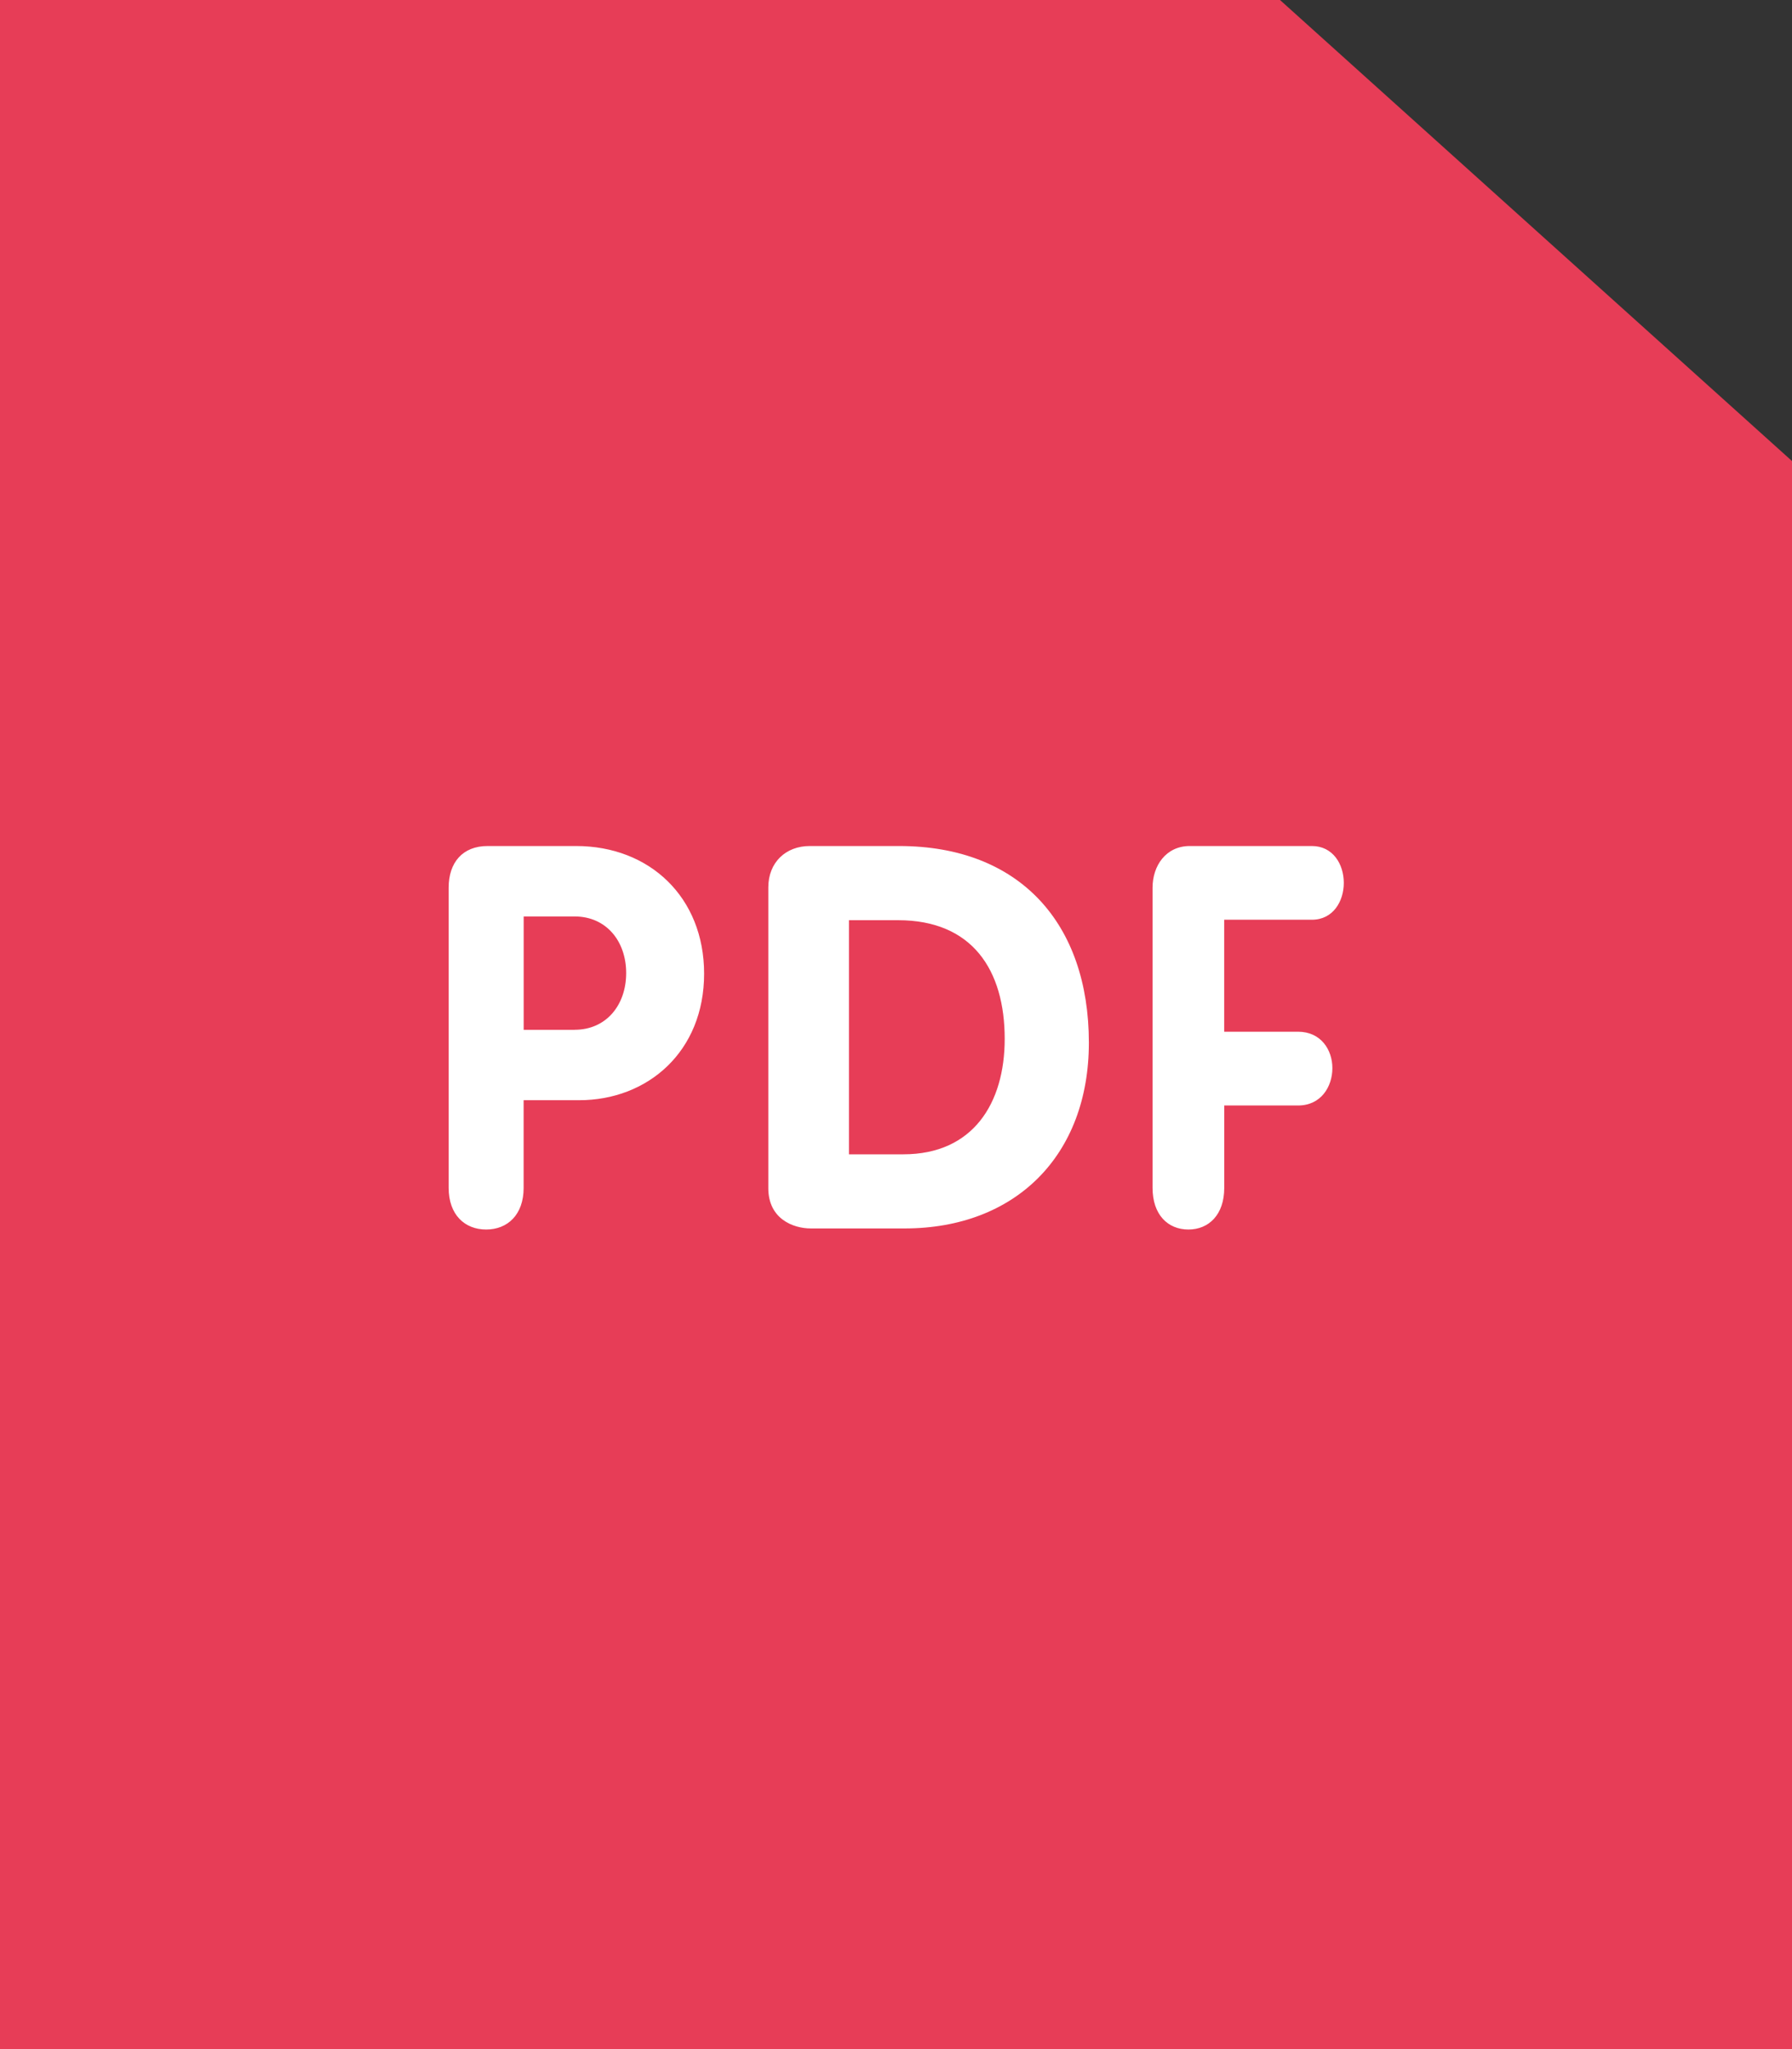
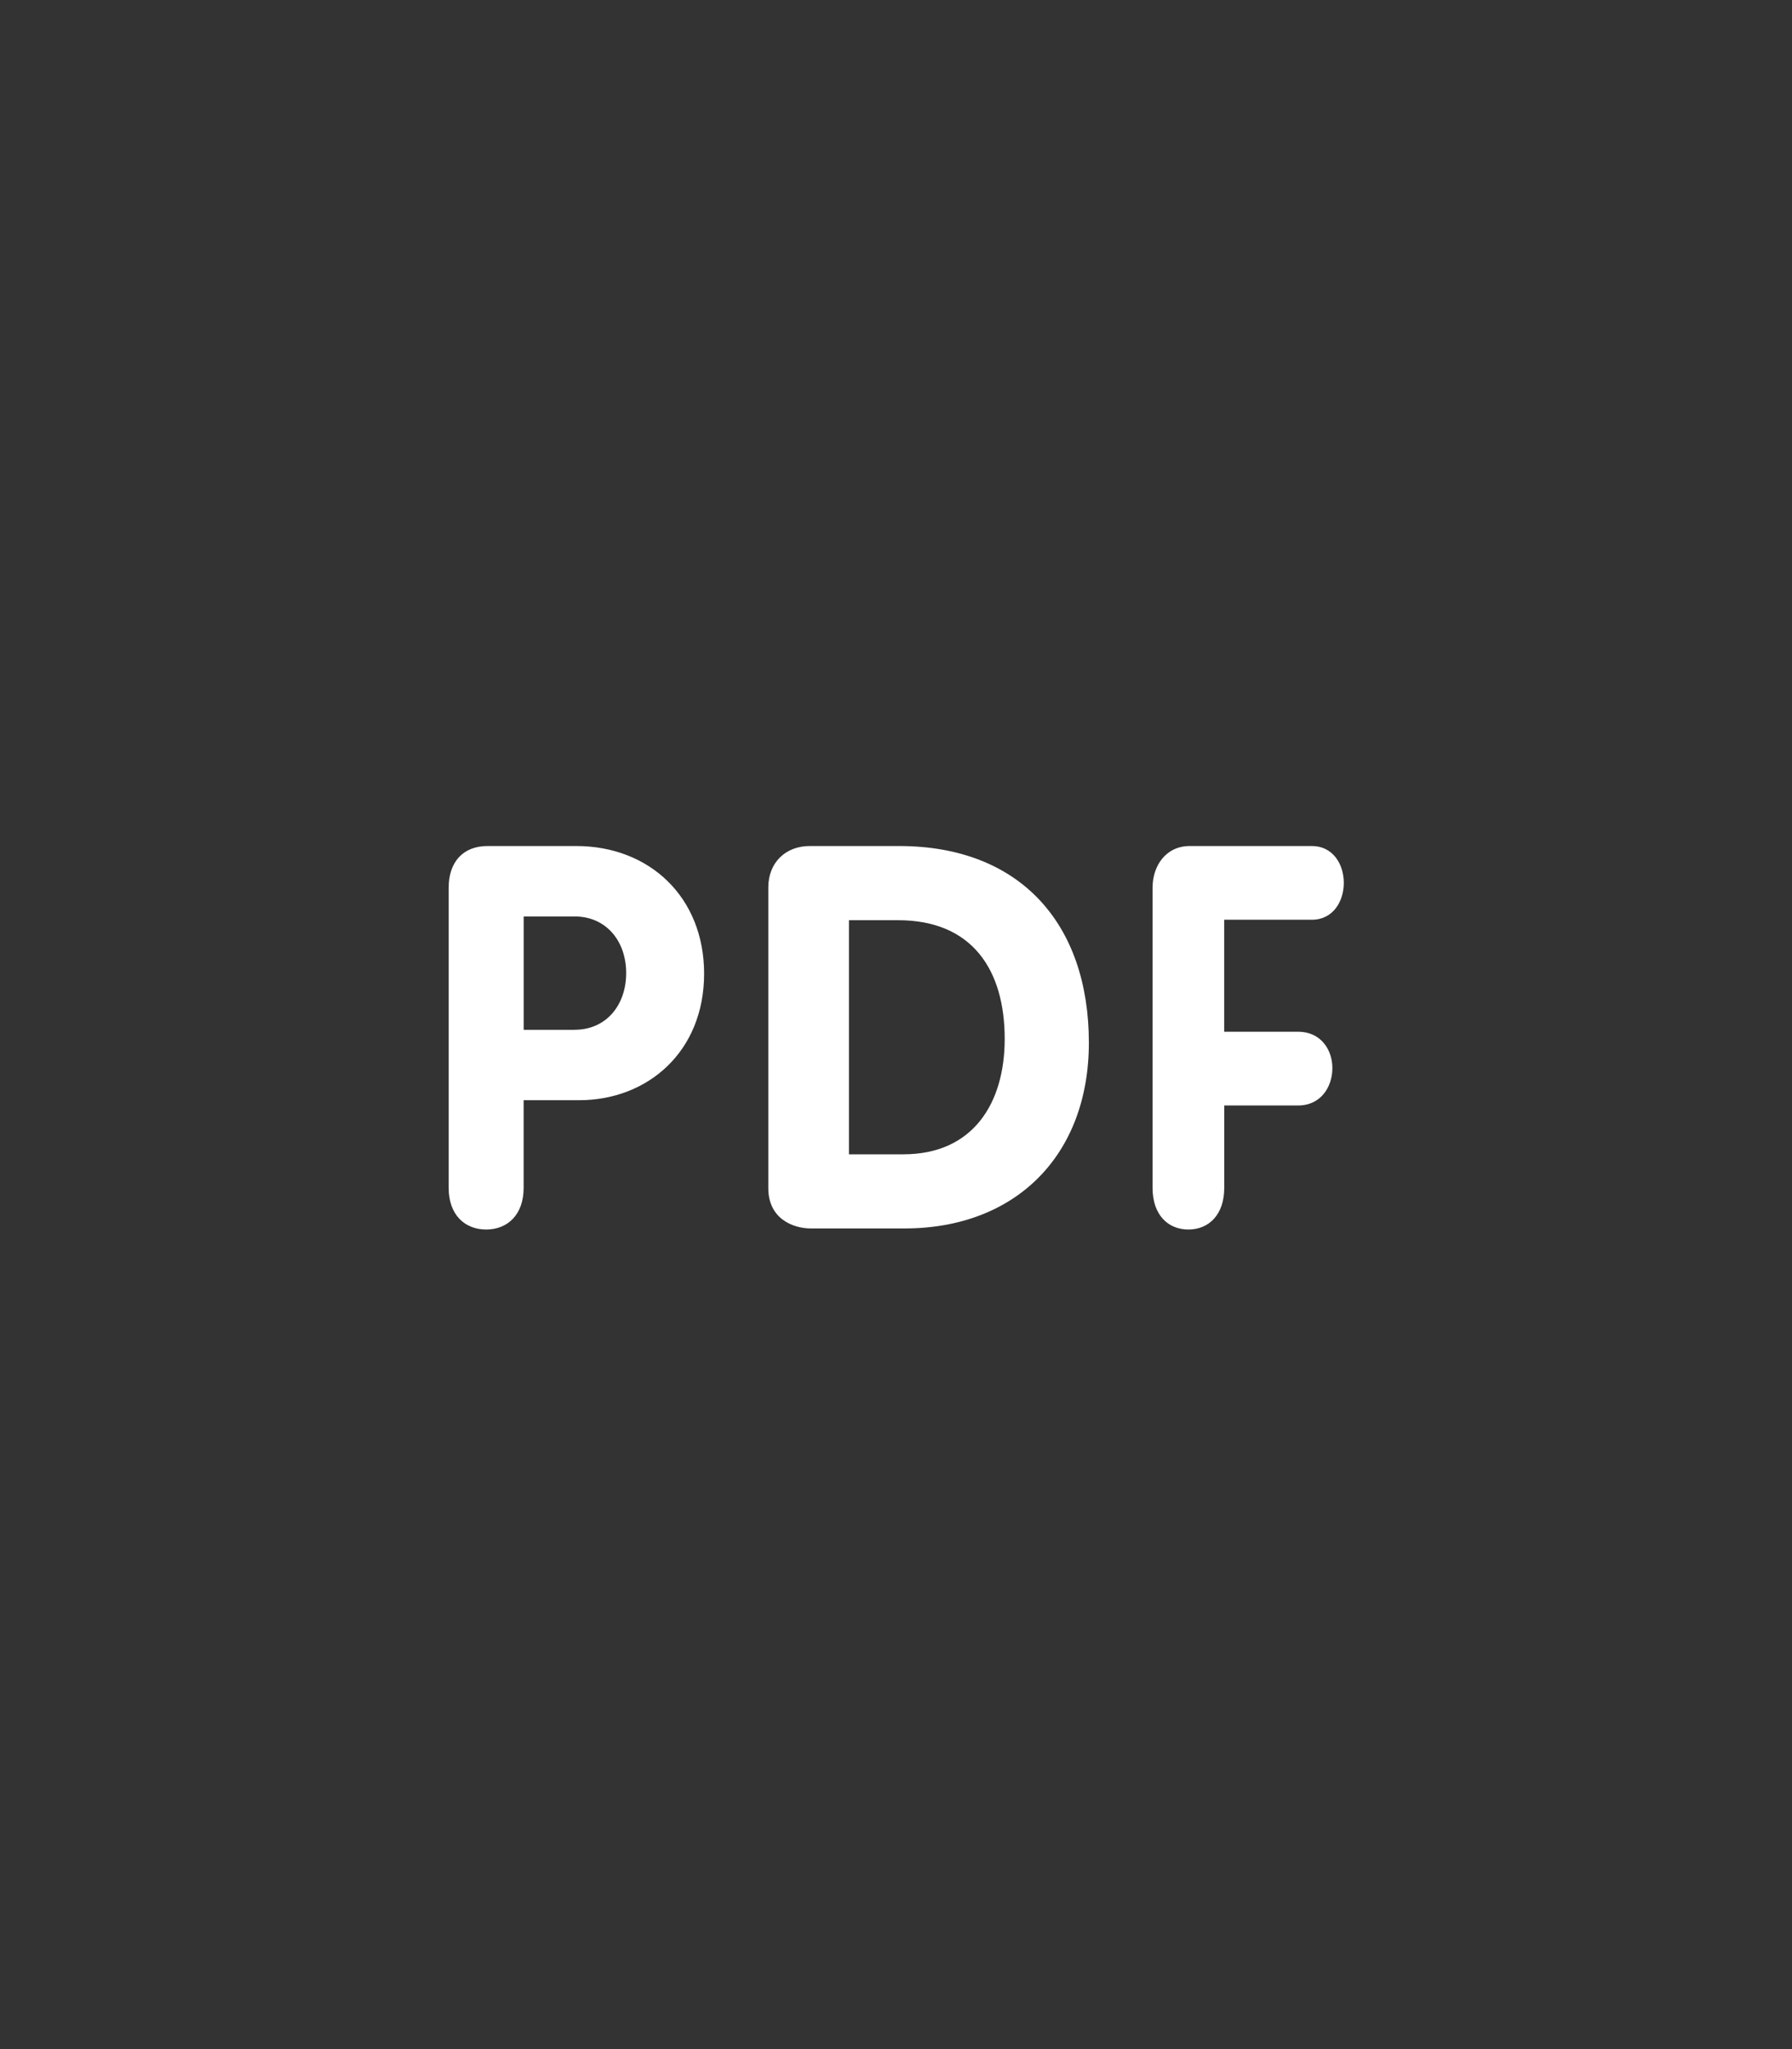
<svg xmlns="http://www.w3.org/2000/svg" width="35" height="40" viewBox="0 0 35 40">
  <rect x="0" y="0" width="35" height="40" fill="#333333" stroke="none" />
  <g fill="none" fill-rule="evenodd">
-     <path fill="#E73D57" d="M0 0h25l10 9v31H0z" />
    <path d="M25.623 17.954c.418 0 .623-.365.623-.719 0-.366-.213-.72-.623-.72h-2.385c-.467 0-.727.386-.727.812v5.862c0 .522.298.812.7.812.4 0 .7-.29.7-.812V21.58h1.442c.447 0 .67-.366.67-.73 0-.356-.223-.71-.67-.71H23.91v-2.186h1.713zm-8.062-1.439h-1.745c-.474 0-.81.325-.81.807v5.872c0 .598.484.786.83.786h1.831c2.168 0 3.6-1.426 3.6-3.628-.002-2.327-1.35-3.837-3.706-3.837zm.084 6.018h-1.064v-4.57h.96c1.45 0 2.082.973 2.082 2.317 0 1.258-.62 2.253-1.978 2.253zm-6.392-6.018h-1.73c-.488 0-.76.322-.76.812v5.862c0 .522.312.812.732.812s.732-.29.732-.812v-1.712h1.084c1.338 0 2.441-.947 2.441-2.47 0-1.492-1.064-2.492-2.5-2.492zm-.03 3.588h-.995V17.89h.996c.615 0 1.006.48 1.006 1.106-.001.626-.391 1.106-1.006 1.106z" fill="#FFF" fill-rule="nonzero" />
  </g>
</svg>